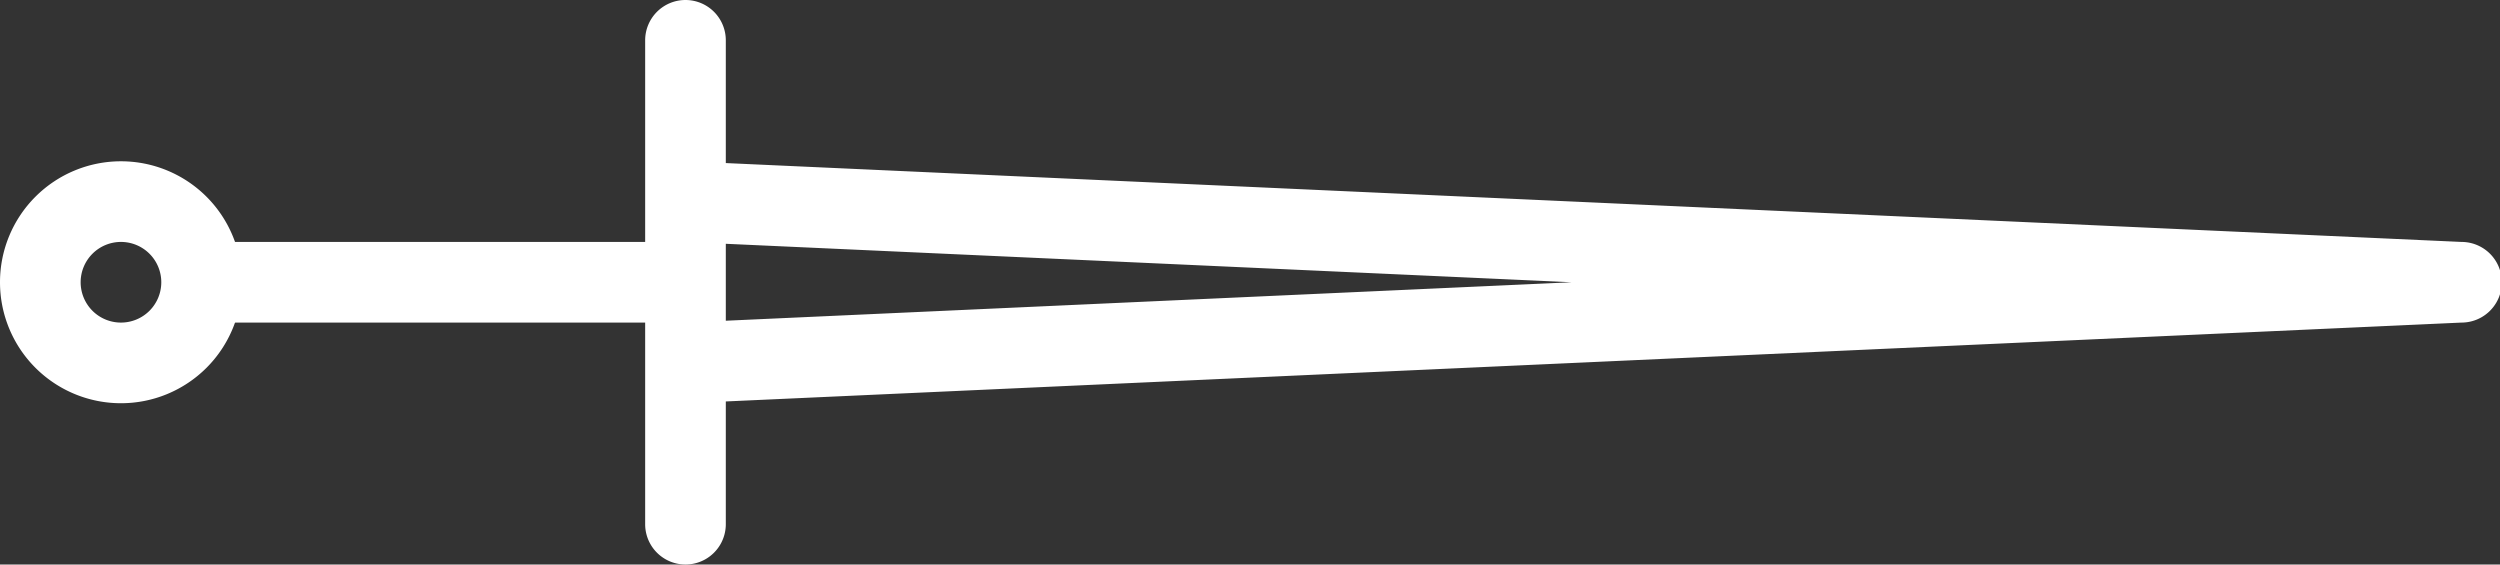
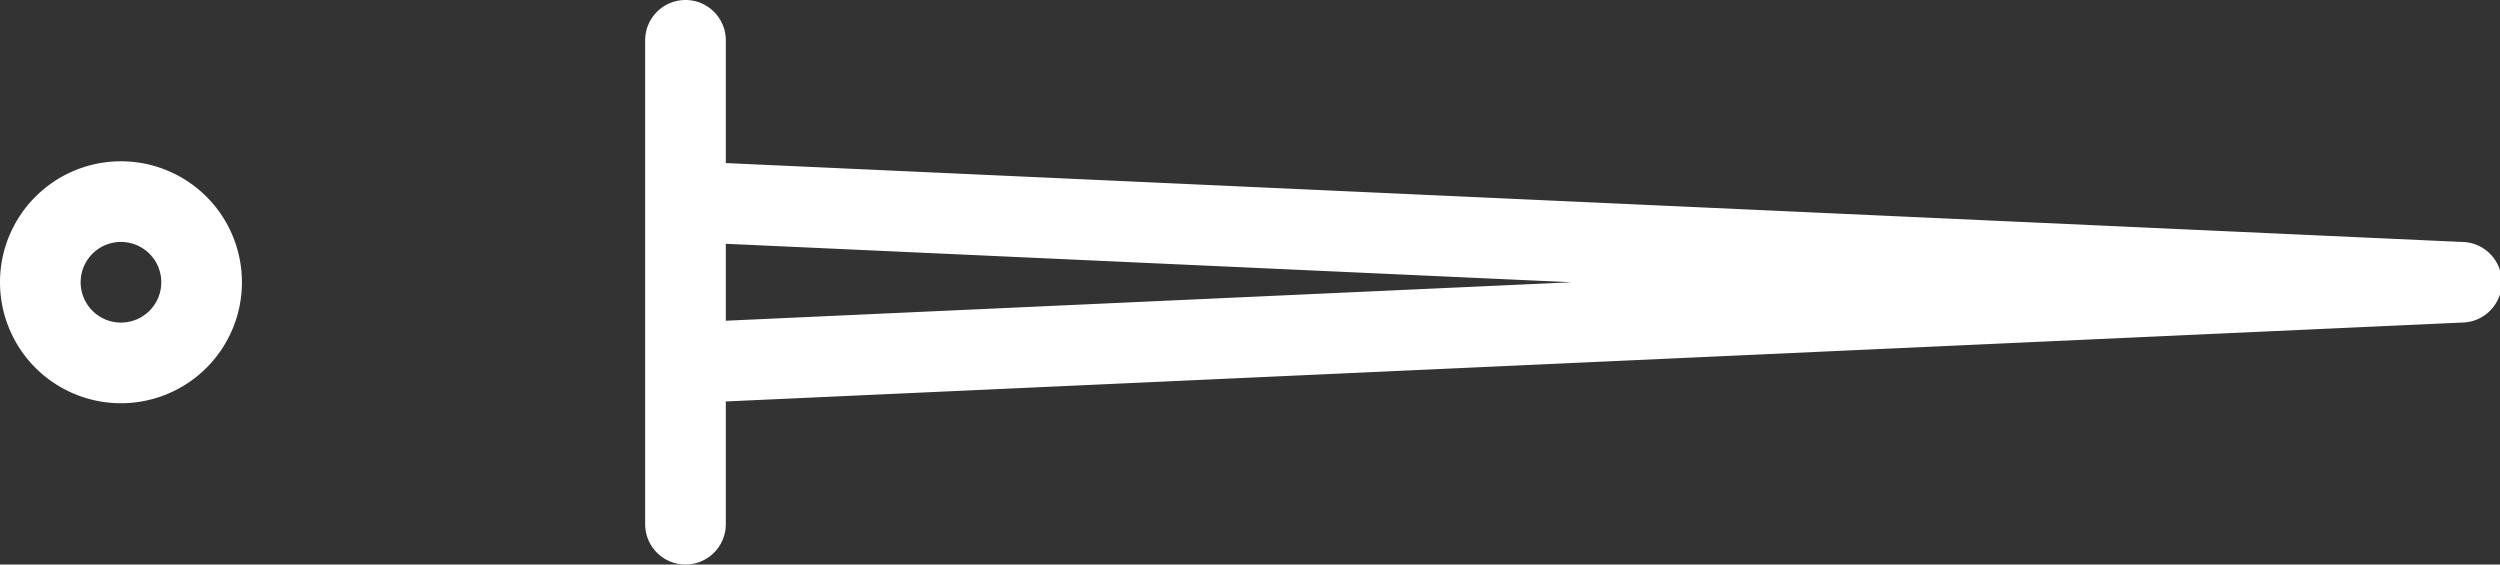
<svg xmlns="http://www.w3.org/2000/svg" width="62" height="14" viewBox="0 0 62 14">
  <rect x="0" y="0" width="62" height="14" fill="#333333" stroke="none" />
  <g transform="translate(-832 -2975)">
    <path d="M17,0a1,1,0,0,1,1,1V4.044L61.045,6a1,1,0,0,1,0,2L18,9.956V13a1,1,0,0,1-2,0V1A1,1,0,0,1,17,0ZM38.977,7,18,6.046V7.954ZM3,4A3,3,0,1,1,0,7,3,3,0,0,1,3,4ZM3,8A1,1,0,1,0,2,7,1,1,0,0,0,3,8Z" transform="translate(832 2975)" fill="#fff" />
-     <path d="M11,1H0V-1H11Z" transform="translate(837.5 2982)" fill="#fff" />
  </g>
</svg>